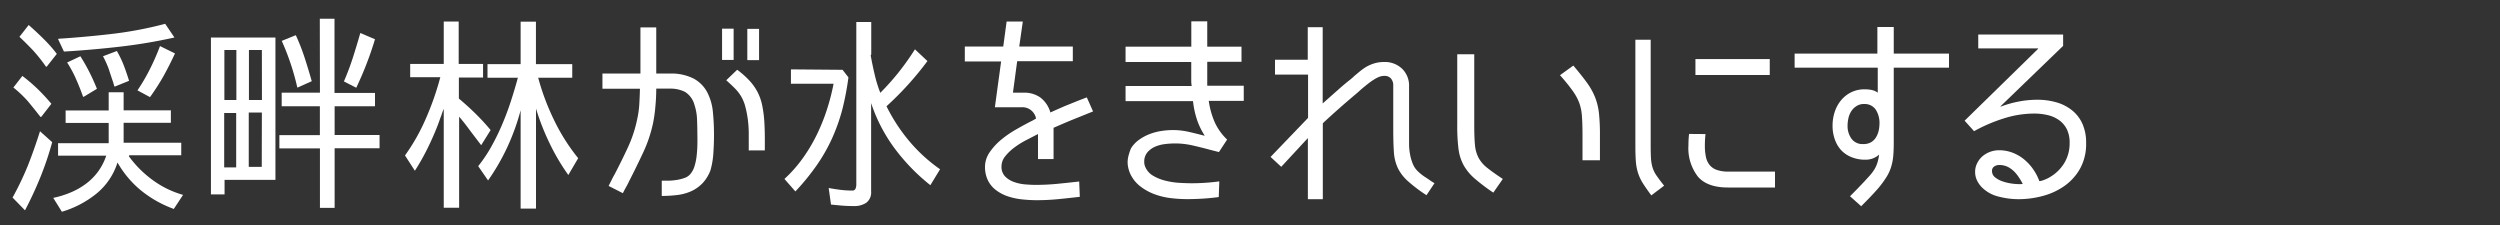
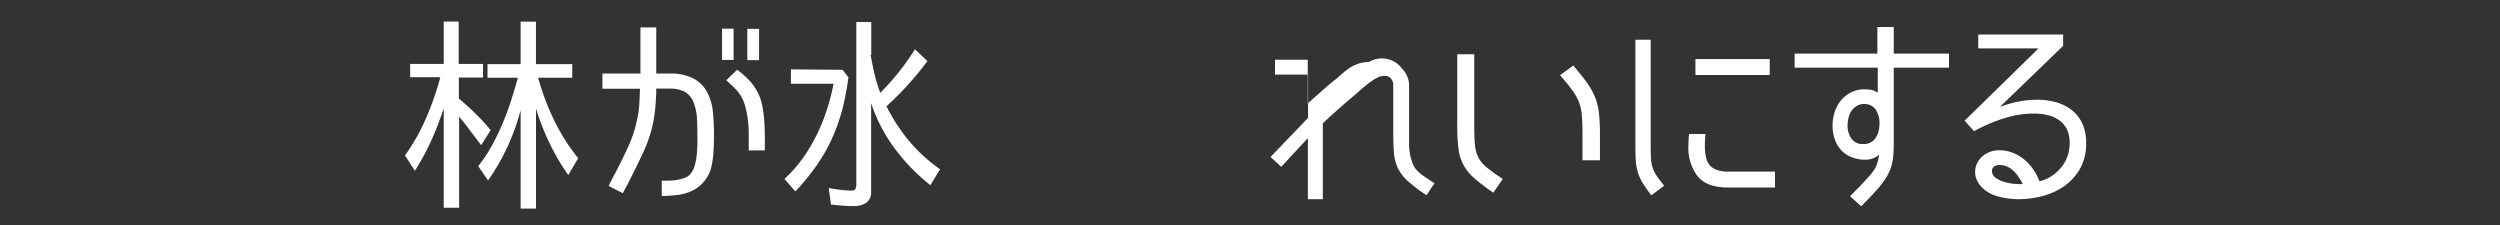
<svg xmlns="http://www.w3.org/2000/svg" id="レイヤー_2" data-name="レイヤー 2" viewBox="0 0 400 36">
  <rect x="0" y="0" width="400" height="36" fill="#333333" stroke="none" />
  <defs>
    <style>.cls-1{fill:#fff;}</style>
  </defs>
  <title>sub02_menu04</title>
-   <path class="cls-1" d="M2,31.63a48.09,48.09,0,0,0,2.49-5.21Q5.53,23.77,6.4,21l1.95,1.75a50.35,50.35,0,0,1-1.86,5.53Q5.39,31,4,33.65l-1.95-2ZM6.47,18.7q-1-1.28-2-2.49A18.77,18.77,0,0,0,2.14,14l1.44-1.85a26.62,26.62,0,0,1,2.54,2.18q1.13,1.11,2.1,2.28L6.6,18.7Zm.91-8a26.21,26.21,0,0,0-2-2.54Q4.29,7,3.11,5.89L4.59,4Q5.87,5.12,7,6.25A21.85,21.85,0,0,1,9.09,8.62l-1.58,2ZM20.62,25a17.09,17.09,0,0,0,3.81,3.81,15.16,15.16,0,0,0,4.86,2.37l-1.48,2.25a18.18,18.18,0,0,1-5.19-2.91A16,16,0,0,1,18.8,26a10.48,10.48,0,0,1-3.39,5A16,16,0,0,1,9.9,33.88L8.52,31.66a15.33,15.33,0,0,0,2.77-.86,11.45,11.45,0,0,0,2.44-1.38,9.41,9.41,0,0,0,1.95-1.95A9.49,9.49,0,0,0,17,24.91H9.29v-2h8.1V19.67H10.5v-2h6.89V14.76h2.39v2.89h7.56v2H19.78v3.19H29v2H20.68ZM9.36,6.2q4.23-.27,8.52-.77a60.83,60.83,0,0,0,8.55-1.62L27.91,6a84.57,84.57,0,0,1-8.74,1.47q-4.44.51-8.94.78l-.94-2Zm3.93,9.27q-.5-1.41-1.11-2.79A18,18,0,0,0,10.74,10l2.12-1q.81,1.28,1.46,2.57t1.19,2.64l-2.12,1.28Zm5-1.65-.17-.61q-.34-1-.72-2.17A15.54,15.54,0,0,0,16.48,9l2.22-.84a16.93,16.93,0,0,1,1.13,2.37q.45,1.19.82,2.4l-2.25.91Zm3.7.64a29.35,29.35,0,0,0,2-3.41,37,37,0,0,0,1.61-3.68L28,8.55q-.84,1.81-1.8,3.56A36.73,36.73,0,0,1,24,15.54l-2-1.08Z" />
-   <path class="cls-1" d="M44.07,28.78H35.93v2.32H33.75V6H44.07Zm-8.2-2h1.92v-8.7H35.87ZM35.9,16h1.92V8H35.9Zm6,2H39.8v8.7h2.08Zm0-10H39.83v8h2.08Zm9.27-5h2.35V14.87H60V17H53.54v4.6h7.19v2.12H53.54v9.54H51.19V23.74H44.7V21.62h6.48V17H45.07V14.83h6.12Zm-3.6,11a39.46,39.46,0,0,0-2.49-7.46l2.25-.91a33.35,33.35,0,0,1,1.41,3.6q.6,1.85,1.14,3.76l-2.22,1h0ZM55,13.08q.81-1.85,1.44-3.8t1.21-4l2.35,1a54.48,54.48,0,0,1-3,7.76l-1.95-1Z" />
  <path class="cls-1" d="M71,33.24V17.42a9.86,9.86,0,0,0-.37,1q-.17.44-.32.87t-.32.87q-.71,1.81-1.61,3.63t-2,3.53l-1.58-2.45a31.49,31.49,0,0,0,3.38-6,44.7,44.7,0,0,0,2.27-6.52H65.63V10.23H71V3.44h2.39v6.79h3.9v2.18H73.42v.76c0,.3,0,.61,0,.92s0,.62,0,.92v.76h0q1.41,1.18,2.69,2.44a34.65,34.65,0,0,1,2.39,2.6l-1.51,2.42L75.14,20.8q-.84-1.16-1.68-2.13V33.24ZM86.12,12.48a37.83,37.83,0,0,0,2.54,6.75,31,31,0,0,0,3.85,6.08L90.93,28a33.94,33.94,0,0,1-3-5.09,38.4,38.4,0,0,1-2.17-5.53v16H83.3V17.65a36.15,36.15,0,0,1-2.1,5.83,34.63,34.63,0,0,1-3.11,5.39l-1.58-2.29a22,22,0,0,0,2.1-3.12,36.57,36.57,0,0,0,1.75-3.58q.79-1.86,1.41-3.78t1.09-3.66H78V10.26H83.3V3.47h2.45v6.79h5.81v2.18H86.12Z" />
  <path class="cls-1" d="M97.38,29.75l.47-.94q.23-.47.5-.94,1.11-2.12,2.12-4.3a20.39,20.39,0,0,0,1.48-4.5,15,15,0,0,0,.34-2.42q.07-1.21.1-2.45v0h-6V11.77h6.08V4.38H105v7.39h2.12a7.91,7.91,0,0,1,3.88.81,5.34,5.34,0,0,1,2.15,2.17,8.52,8.52,0,0,1,.91,3.14,36.61,36.61,0,0,1,.18,3.76q0,1.28-.1,2.82a12.68,12.68,0,0,1-.47,2.79,6.17,6.17,0,0,1-1.29,2.08,5.87,5.87,0,0,1-1.8,1.26,7.71,7.71,0,0,1-2.2.6,20,20,0,0,1-2.5.15V28.91l1.11,0a9.73,9.73,0,0,0,1.28-.12,6.82,6.82,0,0,0,1.21-.3,2.18,2.18,0,0,0,.91-.57,3.36,3.36,0,0,0,.72-1.29,8.73,8.73,0,0,0,.35-1.68q.1-.89.12-1.76t0-1.51q0-1.14-.05-2.49a8.41,8.41,0,0,0-.42-2.42,3.51,3.51,0,0,0-1.51-2.07,5.26,5.26,0,0,0-2.49-.52H105v0q0,1.41-.13,2.75a23.37,23.37,0,0,1-.37,2.72,21.71,21.71,0,0,1-1.61,4.79q-1.11,2.37-2.25,4.59-.2.44-.49.94c-.19.34-.35.65-.49.94Zm20-20.16h-1.85v-5h1.85Zm2.42,14.48v-1q0-.87,0-1.9a18.68,18.68,0,0,0-.15-2.07,16.5,16.5,0,0,0-.39-2,6.46,6.46,0,0,0-.72-1.75A6.88,6.88,0,0,0,117.44,14q-.6-.59-1.24-1.16l1.75-1.68a14.15,14.15,0,0,1,2,1.78,8.49,8.49,0,0,1,1.28,1.83,8.36,8.36,0,0,1,.72,2.08,19.29,19.29,0,0,1,.34,2.57q.07,1.18.08,2.32t0,2.32Zm1.65-14.45h-1.88v-5h1.88Z" />
  <path class="cls-1" d="M134.81,11.17l.94,1.21a44.6,44.6,0,0,1-1,5.21,29.48,29.48,0,0,1-1.63,4.57,27.36,27.36,0,0,1-2.42,4.25,36.93,36.93,0,0,1-3.44,4.22l-1.75-2a21.13,21.13,0,0,0,2.86-3.21,26.2,26.2,0,0,0,2.25-3.73,30.69,30.69,0,0,0,1.66-4.07,33.89,33.89,0,0,0,1.09-4.22h-6.82V11.1Zm4.5-2.32h0q.27,1.51.62,3a20.75,20.75,0,0,0,.92,3,40,40,0,0,0,2.89-3.23,40.87,40.87,0,0,0,2.65-3.73l2,1.88A49.77,49.77,0,0,1,141.84,17h0a27.76,27.76,0,0,0,3.65,5.59,25.38,25.38,0,0,0,4.92,4.49l-1.55,2.55a31.56,31.56,0,0,1-5.75-5.93,25.77,25.77,0,0,1-3.73-7.21V30.62a2.07,2.07,0,0,1-.76,1.81,3.39,3.39,0,0,1-2,.54q-1,0-1.86-.07t-1.8-.17l-.37-2.65q.91.17,1.86.29a15.88,15.88,0,0,0,1.93.12.5.5,0,0,0,.5-.3,1.64,1.64,0,0,0,.13-.67v-26h2.39V8.72Z" />
-   <path class="cls-1" d="M168.05,18q1.11-.5,2.25-1l2.28-.92,1.31-.5,1,2.25-3.18,1.28q-1.56.64-3.14,1.34v5h-2.49v-4l-.4.2-1.68.87a13.4,13.4,0,0,0-1.78,1.14,7.52,7.52,0,0,0-1.41,1.38,2.54,2.54,0,0,0-.57,1.58,2.19,2.19,0,0,0,.57,1.6,3.66,3.66,0,0,0,1.41.89,7.05,7.05,0,0,0,1.78.39q.94.08,1.71.08,1.75,0,3.48-.17t3.48-.37l.1,2.45q-1.71.2-3.43.37t-3.46.17q-1.08,0-2.27-.12a10.61,10.61,0,0,1-2.27-.47,6.48,6.48,0,0,1-1.95-1A4.31,4.31,0,0,1,158,28.71a4.9,4.9,0,0,1-.4-1.95,4.12,4.12,0,0,1,.74-2.39,9.78,9.78,0,0,1,1.83-2,16.68,16.68,0,0,1,2.39-1.65q1.29-.74,2.4-1.31a2.9,2.9,0,0,0,.42-.22l.39-.22v0a2.22,2.22,0,0,0-2.32-1.81h-4.27l1-7.33v0h-5.81V7.44h6.15v0l.54-4h2.59l-.57,4v0h8.57V9.79h-8.9v0q-.17,1.24-.34,2.52l-.34,2.52v0h1.71a4.4,4.4,0,0,1,2.7.79,4.58,4.58,0,0,1,1.56,2.3Z" />
-   <path class="cls-1" d="M195,31.53q-1.28.17-2.55.25t-2.55.08a21.66,21.66,0,0,1-2.64-.17,11.23,11.23,0,0,1-2.6-.64,8.53,8.53,0,0,1-2.27-1.28,5.41,5.41,0,0,1-1.6-2.08,5,5,0,0,1-.27-.86,4.1,4.1,0,0,1-.1-.89,4.34,4.34,0,0,1,.17-1.12,8.27,8.27,0,0,1,.37-1.09,4.76,4.76,0,0,1,1.28-1.36,7.61,7.61,0,0,1,1.68-.91,9,9,0,0,1,1.88-.5,12.1,12.1,0,0,1,1.85-.15,11.59,11.59,0,0,1,2.57.29q1.26.29,2.5.62v-.07A11.19,11.19,0,0,1,191.47,19a14.44,14.44,0,0,1-.59-2.82v0H180.09V13.76h10.58v0a5.48,5.48,0,0,1-.07-.84v-3H180.09V7.47h10.52V3.41h2.55V7.47h5.48V9.89h-5.48v3.29a2.1,2.1,0,0,0,0,.27,2.22,2.22,0,0,1,0,.27v0H199v2.42H193.4v0a13,13,0,0,0,.94,3.38,8.91,8.91,0,0,0,2,2.81l-1.31,2-1.44-.37q-1.38-.37-2.77-.69a12.68,12.68,0,0,0-2.84-.32,13.44,13.44,0,0,0-1.56.1,5.64,5.64,0,0,0-1.6.42,3.38,3.38,0,0,0-1.24.91,2.27,2.27,0,0,0-.5,1.53,1.73,1.73,0,0,0,.13.71,2.94,2.94,0,0,0,1.26,1.48,7.06,7.06,0,0,0,2,.81,11.85,11.85,0,0,0,2.18.34q1.11.07,2,.07a32.7,32.7,0,0,0,4.44-.3Z" />
-   <path class="cls-1" d="M221.52,12.14a2.32,2.32,0,0,0-.91.18,5.17,5.17,0,0,0-.84.45,11.2,11.2,0,0,0-1,.72q-.49.39-1,.82l-.67.6q-1.41,1.18-2.76,2.37t-2.69,2.44V31.87h-2.39V22.09L205,26.69l-1.71-1.58,6-6.25V11.94H204V9.56h5.24V4.35h2.39v12.2l.91-.81,1.73-1.53q.86-.76,1.8-1.5l.32-.27.32-.3.77-.64a9.44,9.44,0,0,1,.81-.61,5.94,5.94,0,0,1,1.5-.72,5.32,5.32,0,0,1,1.63-.25A4,4,0,0,1,224.34,11a3.78,3.78,0,0,1,1.11,2.87V23a9.18,9.18,0,0,0,.15,1.66,7.85,7.85,0,0,0,.45,1.56,3.41,3.41,0,0,0,.91,1.28,7.07,7.07,0,0,0,1,.79q.55.35,1.06.72l.5.3-1.28,1.92a23.76,23.76,0,0,1-3-2.27,6.82,6.82,0,0,1-1.6-2.1,7.16,7.16,0,0,1-.62-2.57q-.1-1.46-.1-3.71V13.69a1.64,1.64,0,0,0-.37-1.13A1.32,1.32,0,0,0,221.52,12.14Z" />
+   <path class="cls-1" d="M221.52,12.14a2.32,2.32,0,0,0-.91.18,5.17,5.17,0,0,0-.84.45,11.2,11.2,0,0,0-1,.72q-.49.39-1,.82l-.67.6q-1.41,1.18-2.76,2.37t-2.69,2.44V31.87h-2.39V22.09L205,26.69l-1.71-1.58,6-6.25V11.94H204V9.56h5.24V4.35v12.2l.91-.81,1.73-1.53q.86-.76,1.8-1.5l.32-.27.32-.3.77-.64a9.44,9.44,0,0,1,.81-.61,5.94,5.94,0,0,1,1.5-.72,5.32,5.32,0,0,1,1.63-.25A4,4,0,0,1,224.34,11a3.78,3.78,0,0,1,1.11,2.87V23a9.18,9.18,0,0,0,.15,1.66,7.85,7.85,0,0,0,.45,1.56,3.41,3.41,0,0,0,.91,1.28,7.07,7.07,0,0,0,1,.79q.55.35,1.06.72l.5.3-1.28,1.92a23.76,23.76,0,0,1-3-2.27,6.82,6.82,0,0,1-1.6-2.1,7.16,7.16,0,0,1-.62-2.57q-.1-1.46-.1-3.71V13.69a1.64,1.64,0,0,0-.37-1.13A1.32,1.32,0,0,0,221.52,12.14Z" />
  <path class="cls-1" d="M238.93,30.82a30.7,30.7,0,0,1-3-2.27,8,8,0,0,1-1.75-2.12,7.4,7.4,0,0,1-.82-2.6,28.78,28.78,0,0,1-.2-3.76V8.68h2.72V20.07q0,2,.12,3.18a5.5,5.5,0,0,0,.57,2,5.17,5.17,0,0,0,1.38,1.6q.92.74,2.5,1.78Zm12.8-20.33q1.34,1.58,2.18,2.74a10.78,10.78,0,0,1,1.31,2.35,10,10,0,0,1,.62,2.6,33.28,33.28,0,0,1,.15,3.46v4h-2.79v-4q0-1.95-.1-3.16a7.59,7.59,0,0,0-.47-2.15,8.42,8.42,0,0,0-1.08-1.9q-.71-1-1.95-2.4Z" />
  <path class="cls-1" d="M264.21,31.26q-.87-1.17-1.39-2a7.32,7.32,0,0,1-.77-1.7,8.29,8.29,0,0,1-.32-1.83q-.07-1-.07-2.47V6.36h2.45V23.23q0,1.31.05,2.12a6.32,6.32,0,0,0,.25,1.46,4.77,4.77,0,0,0,.64,1.29q.44.64,1.21,1.61Zm8.67-9.81a16.42,16.42,0,0,0-.1,1.81,8.44,8.44,0,0,0,.18,1.9,3,3,0,0,0,.62,1.29,2.64,2.64,0,0,0,1.18.76,5.77,5.77,0,0,0,1.85.25H284V30h-7.53q-3.33,0-4.82-1.76a7.44,7.44,0,0,1-1.5-5,16.42,16.42,0,0,1,.1-1.81Zm-1.61-12h11.89V12H271.27Z" />
  <path class="cls-1" d="M303,10.83v6q0,1.51,0,3t0,3q0,1.21-.08,2.13a8.62,8.62,0,0,1-.34,1.75,6.93,6.93,0,0,1-.74,1.61,16.17,16.17,0,0,1-1.26,1.73q-.67.77-1.38,1.51L297.79,33,296,31.4l1.13-1.14,1.13-1.18.91-1a6.93,6.93,0,0,0,.71-.94,4.81,4.81,0,0,0,.49-1.06,7.59,7.59,0,0,0,.29-1.34v0a3.22,3.22,0,0,1-2.22.81,5.67,5.67,0,0,1-2.18-.4A4.52,4.52,0,0,1,294.56,24a5,5,0,0,1-1-1.73,6.42,6.42,0,0,1-.35-2.17,7.07,7.07,0,0,1,.34-2.18,5.65,5.65,0,0,1,1-1.85,4.93,4.93,0,0,1,1.61-1.29,4.78,4.78,0,0,1,2.2-.49,5.47,5.47,0,0,1,1.08.1,2.53,2.53,0,0,1,1,.44v-4H287.14V8.58h13.24V4.32H303V8.58h8.84v2.25Zm-4.77,5.81A2.13,2.13,0,0,0,297,17a2.68,2.68,0,0,0-.81.82,3.43,3.43,0,0,0-.45,1.13,5.78,5.78,0,0,0-.13,1.23,3.44,3.44,0,0,0,.62,2,2.17,2.17,0,0,0,1.9.87,2.4,2.4,0,0,0,1.23-.29,2.27,2.27,0,0,0,.79-.77,3.5,3.5,0,0,0,.44-1.09,5.59,5.59,0,0,0,.13-1.21,3.89,3.89,0,0,0-.59-2.13A2.12,2.12,0,0,0,298.19,16.65Z" />
  <path class="cls-1" d="M320.09,17v.07a17.52,17.52,0,0,1,2.89-.82,15.81,15.81,0,0,1,3-.29,10.88,10.88,0,0,1,3.07.42,7.09,7.09,0,0,1,2.49,1.28,5.83,5.83,0,0,1,1.65,2.15,7.39,7.39,0,0,1,.59,3.08,8.11,8.11,0,0,1-.92,4,8.4,8.4,0,0,1-2.45,2.79,10.72,10.72,0,0,1-3.48,1.65,15,15,0,0,1-4,.54,12.75,12.75,0,0,1-3.09-.4A5.65,5.65,0,0,1,317.13,30a4.06,4.06,0,0,1-.81-1.14,3.1,3.1,0,0,1-.3-1.34,3,3,0,0,1,.32-1.39A3.47,3.47,0,0,1,317.2,25a4,4,0,0,1,1.23-.71,4.12,4.12,0,0,1,1.43-.25,6,6,0,0,1,2.15.39,6.63,6.63,0,0,1,1.83,1.06,7.9,7.9,0,0,1,1.46,1.58,8.28,8.28,0,0,1,1,1.92v0a3.27,3.27,0,0,0,.84-.24,5.09,5.09,0,0,0,.77-.37,6.54,6.54,0,0,0,2.37-2.28,6.09,6.09,0,0,0,.86-3.23,4.82,4.82,0,0,0-.45-2.2,4,4,0,0,0-1.23-1.44,5.15,5.15,0,0,0-1.81-.81,9.26,9.26,0,0,0-2.18-.25,16.1,16.1,0,0,0-5,.82,25.17,25.17,0,0,0-4.62,2l-1.51-1.68L326.1,7.81V7.74h-9.58V5.52H330.1V7.34Zm3.56,12.43a11.25,11.25,0,0,0-.67-1.11,5.33,5.33,0,0,0-.84-1,4,4,0,0,0-1-.67,3.13,3.13,0,0,0-1.28-.25,1.39,1.39,0,0,0-.79.24.82.82,0,0,0-.35.74,1.27,1.27,0,0,0,.5,1,3.91,3.91,0,0,0,1.19.64,7.58,7.58,0,0,0,1.41.34,8.91,8.91,0,0,0,1.19.1h.34a.88.88,0,0,0,.34-.07Z" />
</svg>